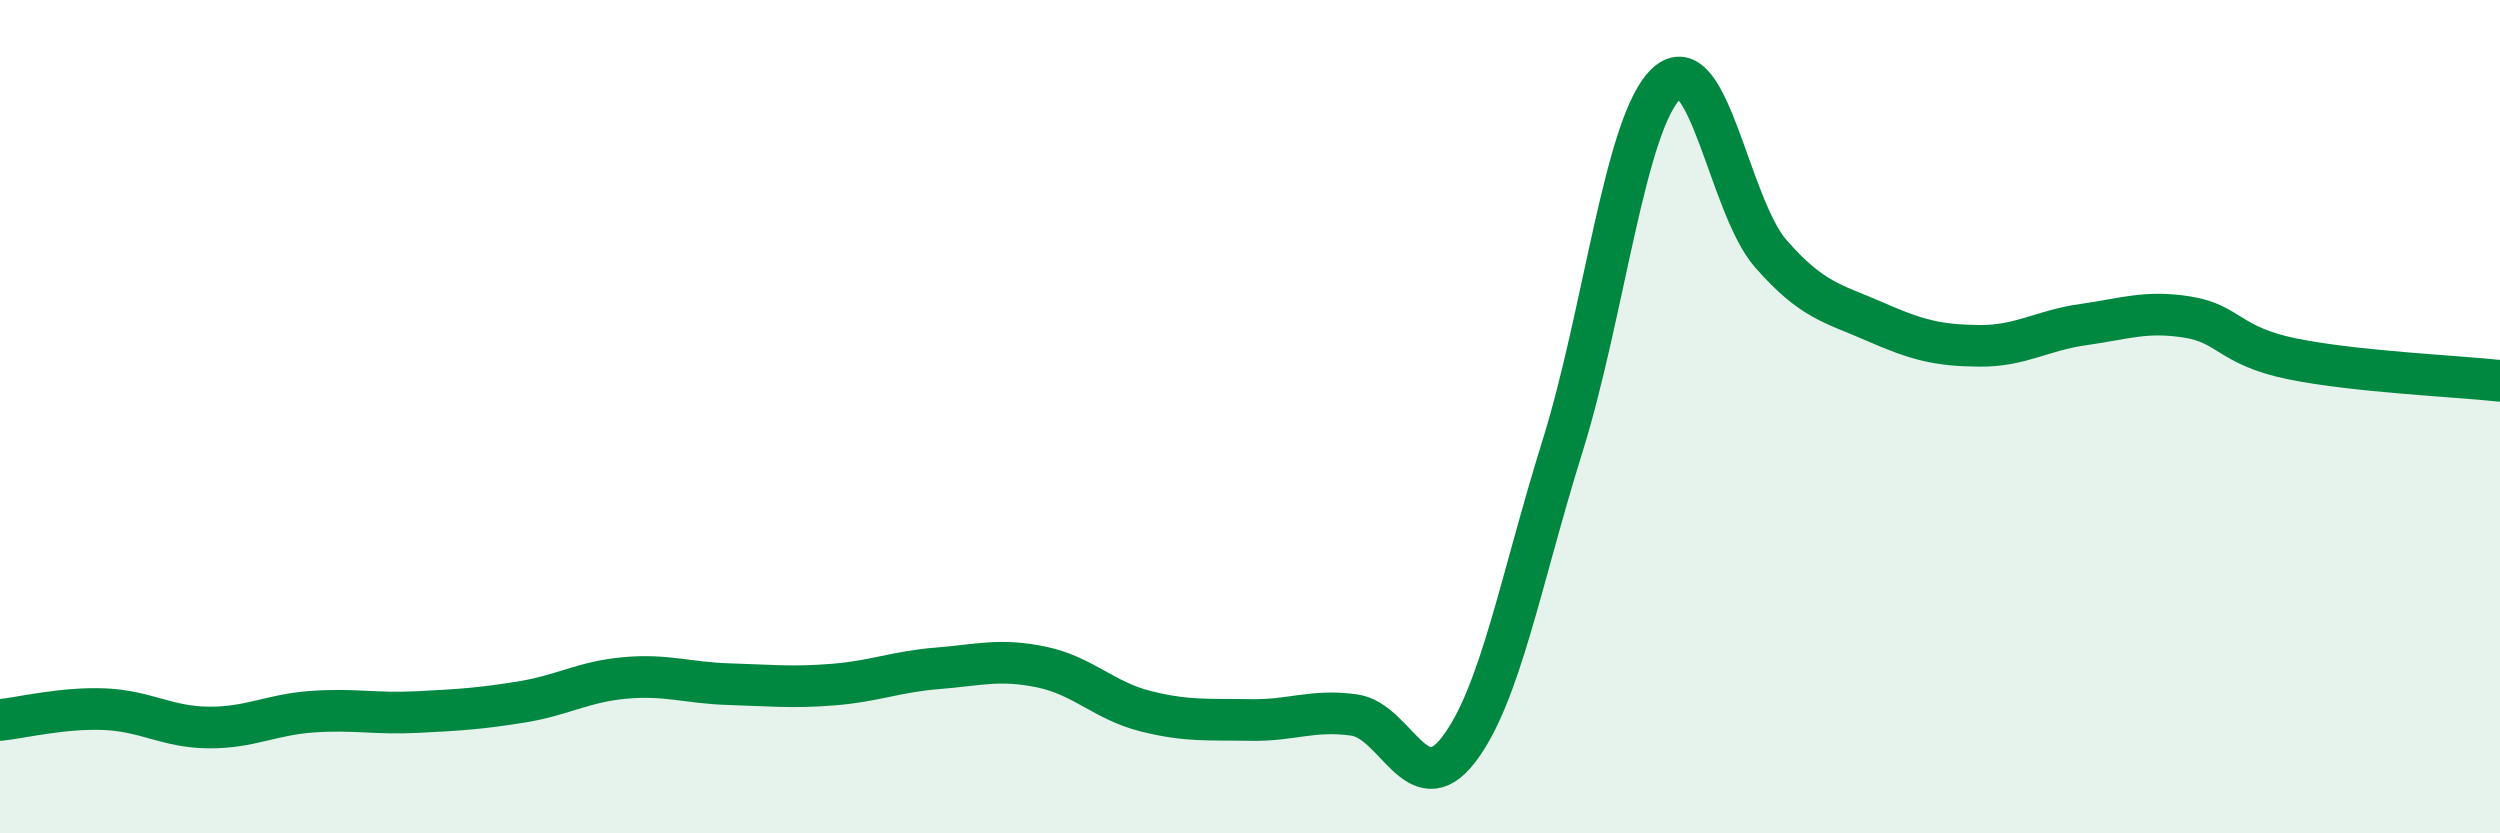
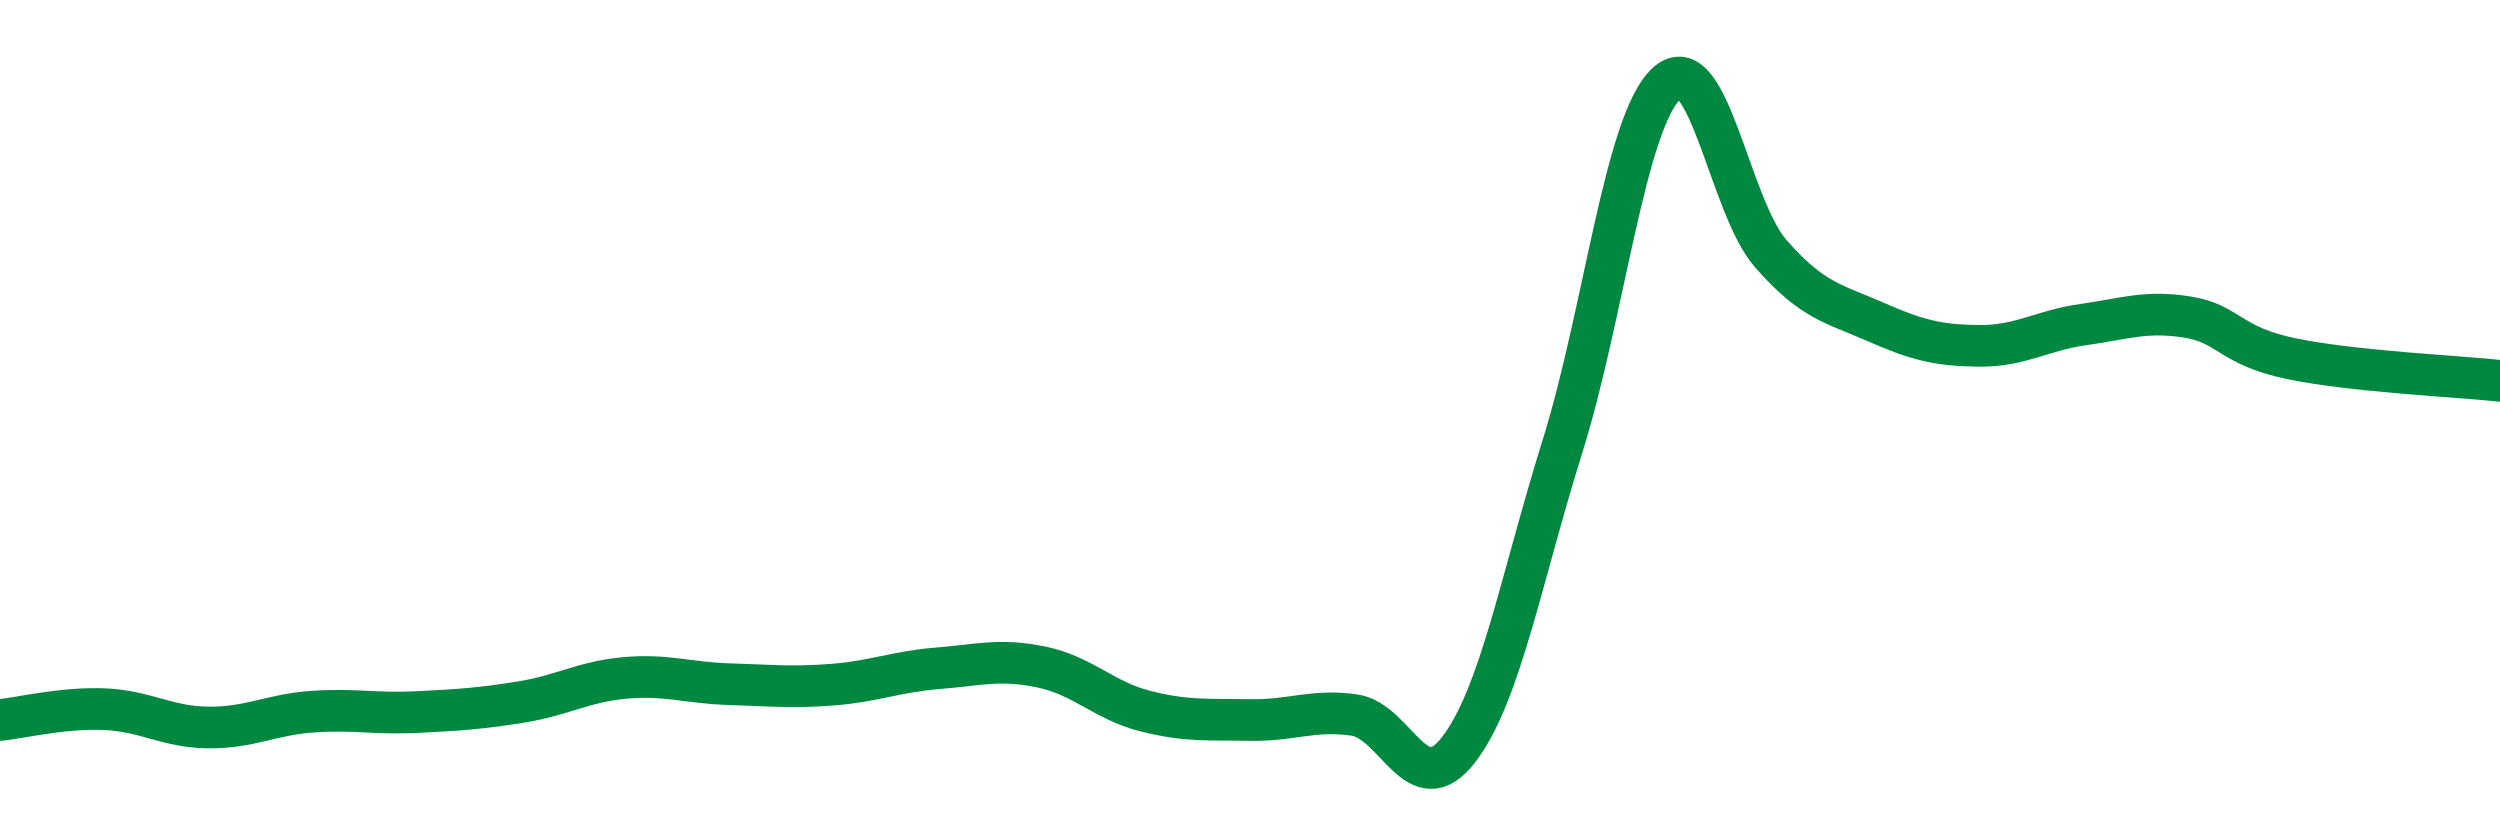
<svg xmlns="http://www.w3.org/2000/svg" width="60" height="20" viewBox="0 0 60 20">
-   <path d="M 0,17.28 C 0.5,17.23 1.5,16.98 2.5,17.02 C 3.5,17.06 4,17.45 5,17.46 C 6,17.47 6.5,17.15 7.5,17.08 C 8.5,17.01 9,17.14 10,17.09 C 11,17.04 11.5,17.01 12.5,16.85 C 13.5,16.69 14,16.36 15,16.27 C 16,16.18 16.5,16.39 17.5,16.42 C 18.5,16.45 19,16.51 20,16.43 C 21,16.35 21.5,16.12 22.5,16.04 C 23.5,15.96 24,15.8 25,16.01 C 26,16.22 26.5,16.82 27.5,17.07 C 28.5,17.32 29,17.26 30,17.28 C 31,17.3 31.5,17.02 32.5,17.16 C 33.5,17.3 34,19.29 35,18 C 36,16.71 36.5,13.91 37.5,10.71 C 38.5,7.51 39,2.92 40,2 C 41,1.08 41.5,4.95 42.5,6.09 C 43.5,7.23 44,7.28 45,7.72 C 46,8.16 46.5,8.29 47.5,8.3 C 48.5,8.31 49,7.93 50,7.79 C 51,7.65 51.5,7.45 52.5,7.61 C 53.5,7.77 53.5,8.3 55,8.61 C 56.5,8.92 59,9.03 60,9.14L60 20L0 20Z" fill="#008740" opacity="0.1" stroke-linecap="round" stroke-linejoin="round" />
  <path d="M 0,17.28 C 0.5,17.23 1.5,16.98 2.5,17.02 C 3.5,17.06 4,17.45 5,17.46 C 6,17.47 6.5,17.15 7.5,17.08 C 8.5,17.01 9,17.14 10,17.09 C 11,17.04 11.5,17.01 12.5,16.85 C 13.5,16.69 14,16.36 15,16.27 C 16,16.18 16.5,16.39 17.5,16.42 C 18.5,16.45 19,16.51 20,16.43 C 21,16.35 21.5,16.12 22.5,16.04 C 23.5,15.96 24,15.8 25,16.01 C 26,16.22 26.5,16.82 27.5,17.07 C 28.5,17.32 29,17.26 30,17.28 C 31,17.3 31.5,17.02 32.5,17.16 C 33.5,17.3 34,19.29 35,18 C 36,16.71 36.5,13.91 37.5,10.71 C 38.5,7.51 39,2.92 40,2 C 41,1.08 41.5,4.95 42.5,6.09 C 43.5,7.23 44,7.28 45,7.72 C 46,8.16 46.5,8.29 47.5,8.3 C 48.5,8.31 49,7.93 50,7.79 C 51,7.65 51.5,7.45 52.5,7.61 C 53.5,7.77 53.5,8.3 55,8.61 C 56.5,8.92 59,9.03 60,9.14" stroke="#008740" stroke-width="1" fill="none" stroke-linecap="round" stroke-linejoin="round" />
</svg>